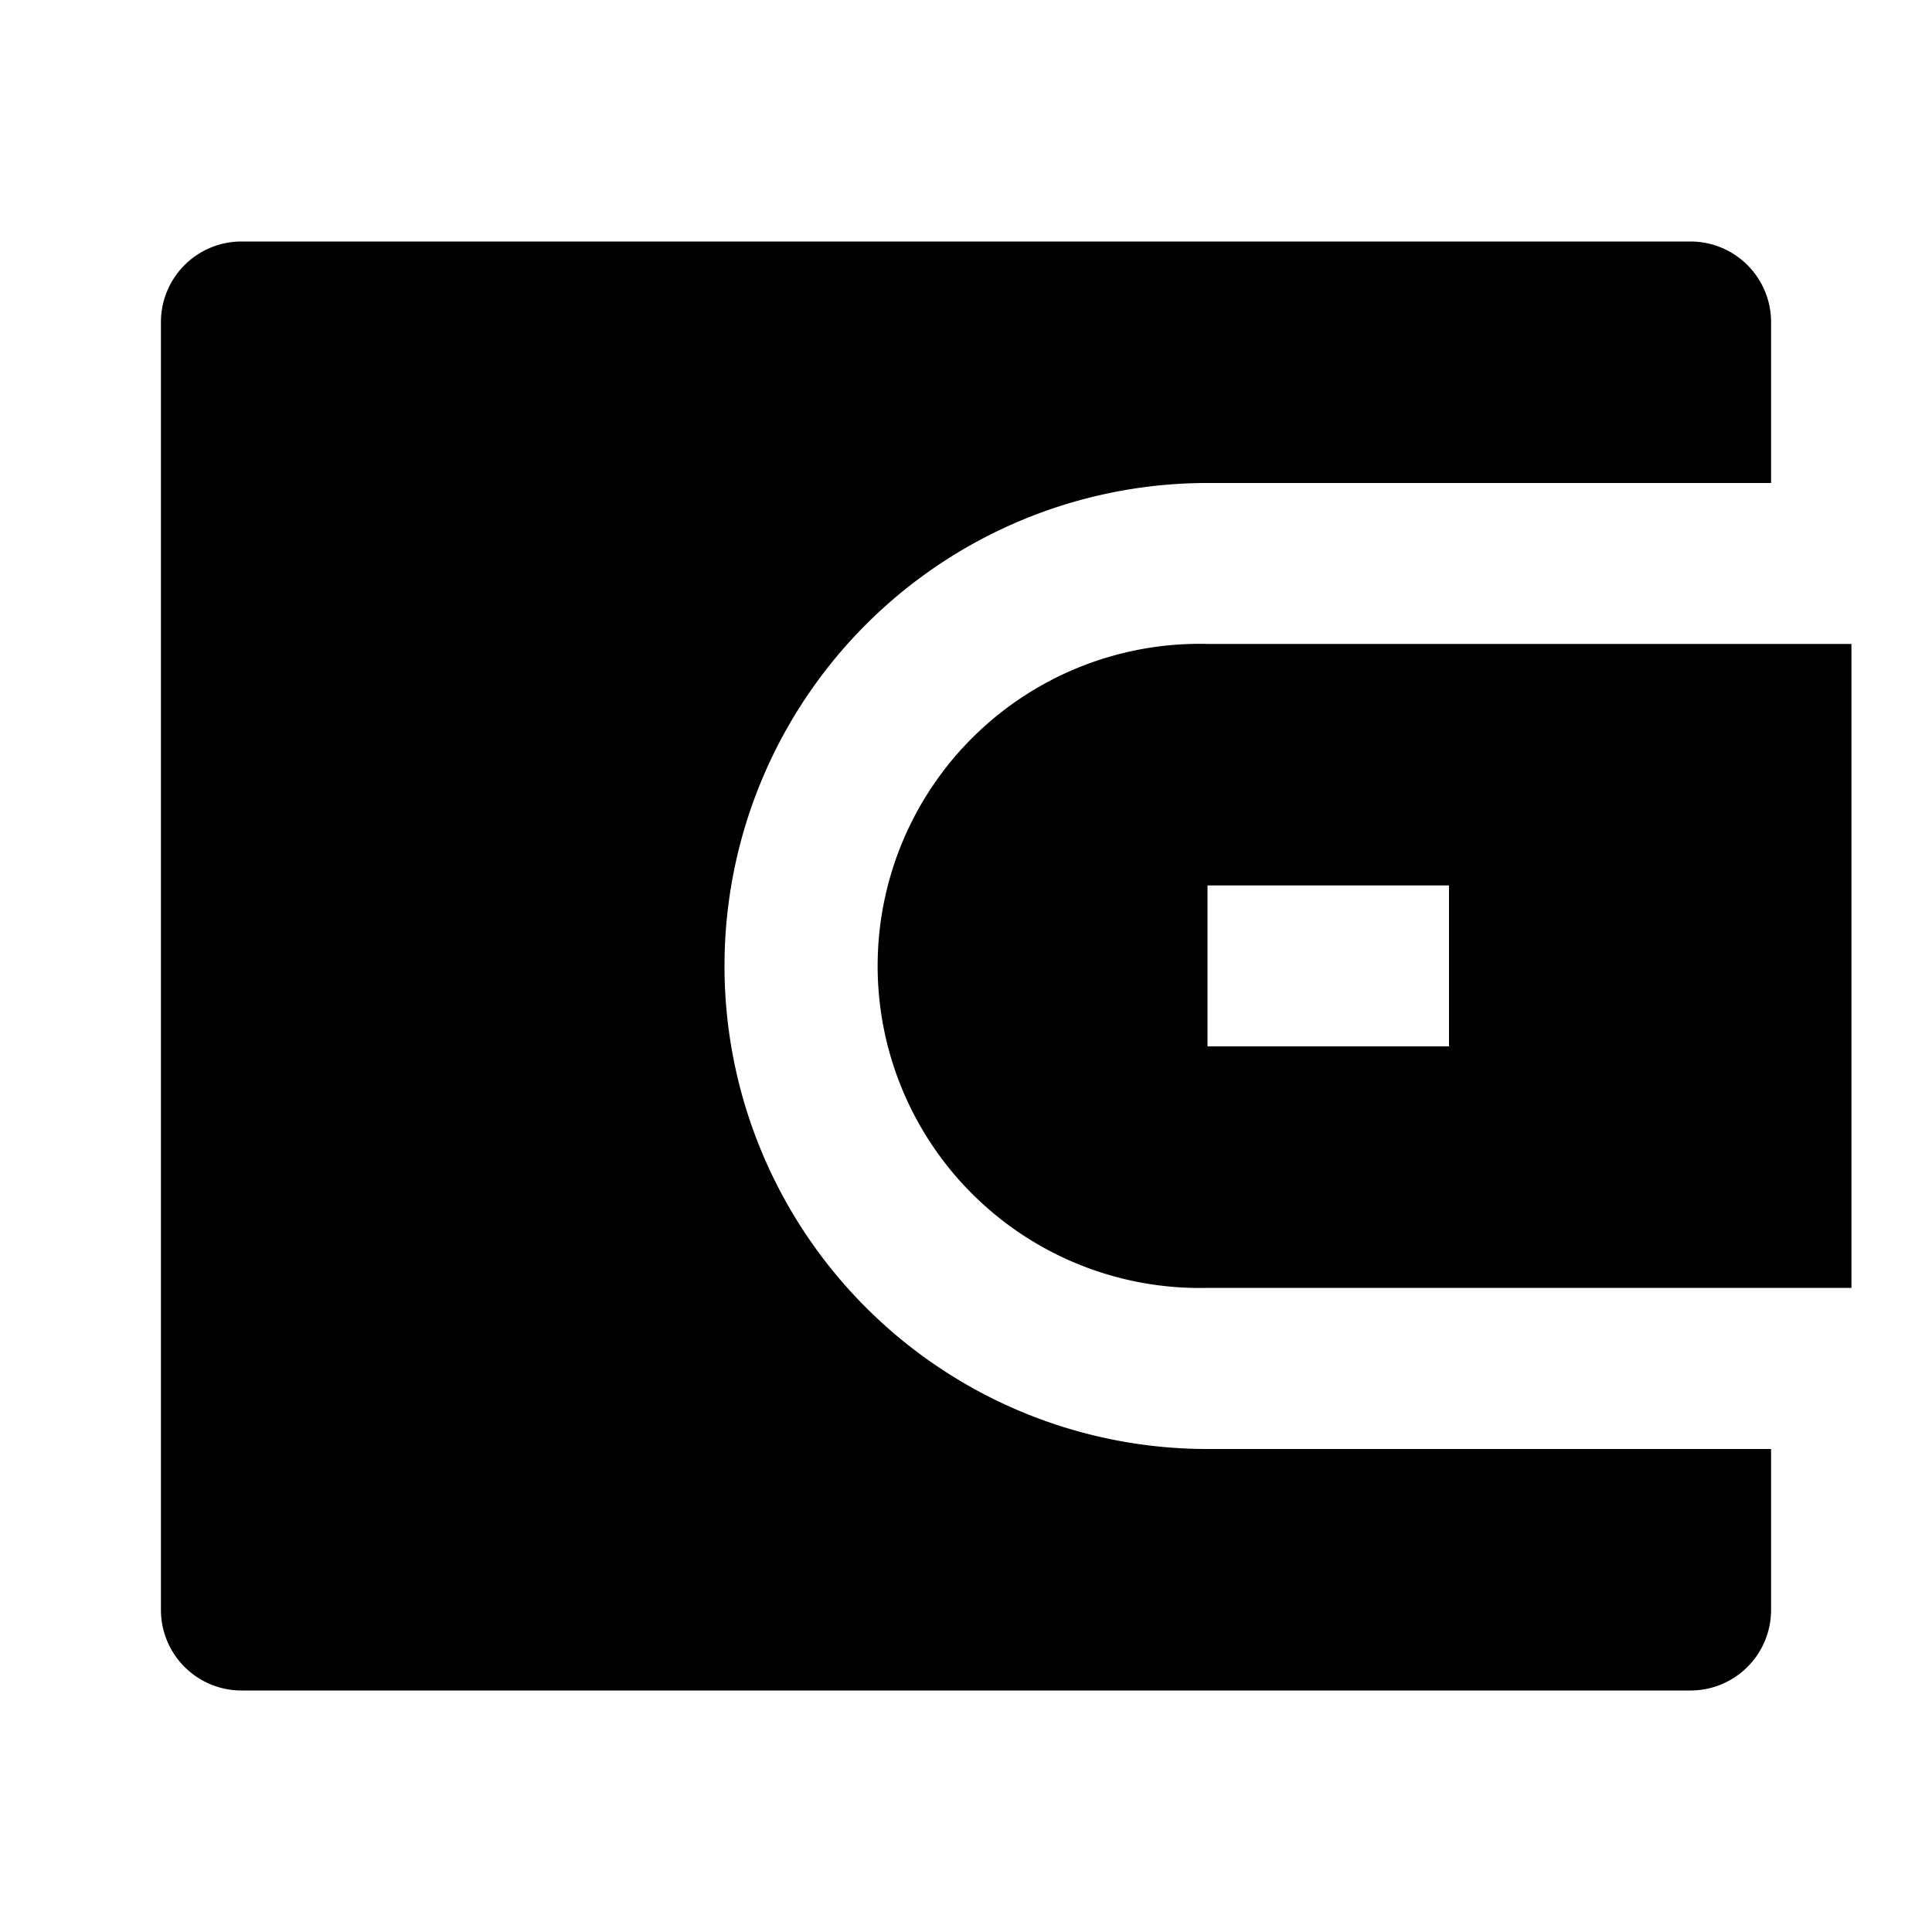
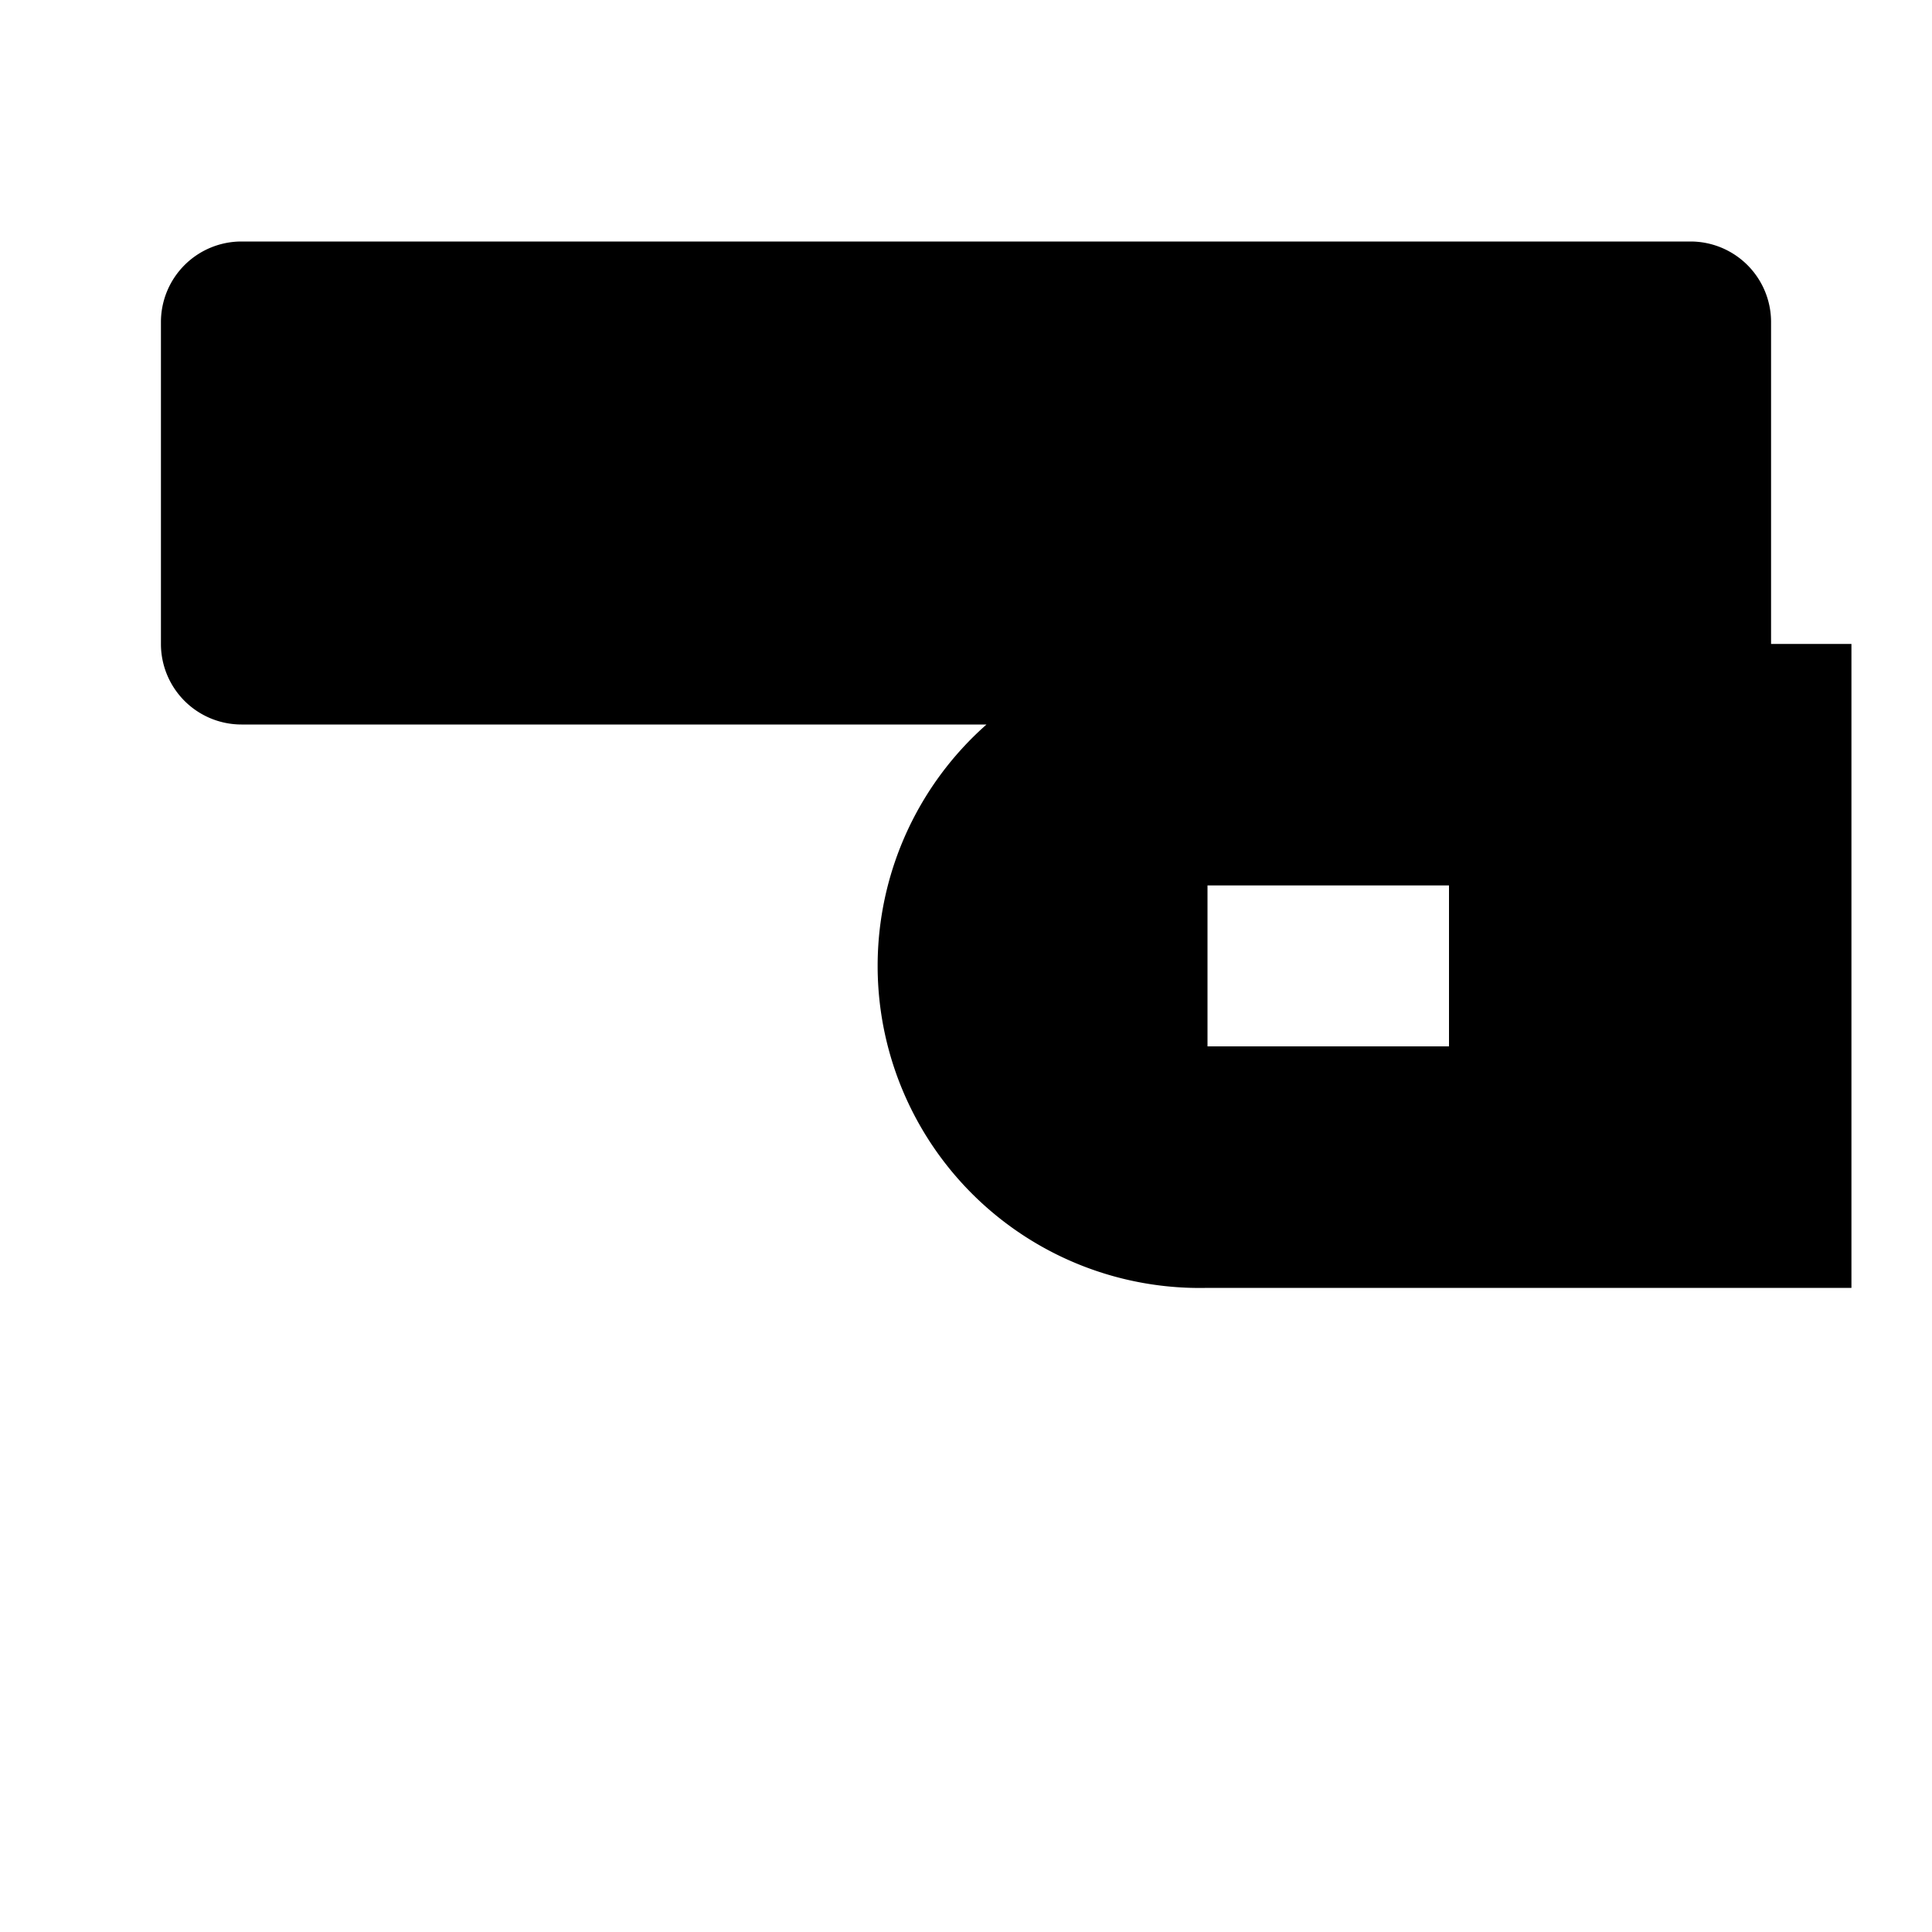
<svg xmlns="http://www.w3.org/2000/svg" viewBox="0 0 1024 1024" version="1.1">
-   <path d="M938.7 256h-298.7a256 256 0 1 0 0 512h298.7v85.3a42.7 42.7 0 0 1-42.7 42.7H128a42.7 42.7 0 0 1-42.7-42.7V170.7a42.7 42.7 0 0 1 42.7-42.7h768a42.7 42.7 0 0 1 42.7 42.7v85.3z m-298.7 85.3h341.3v341.3h-341.3a170.7 170.7 0 1 1 0-341.3z m0 128v85.3h128v-85.3h-128z" p-id="24943" />
+   <path d="M938.7 256h-298.7h298.7v85.3a42.7 42.7 0 0 1-42.7 42.7H128a42.7 42.7 0 0 1-42.7-42.7V170.7a42.7 42.7 0 0 1 42.7-42.7h768a42.7 42.7 0 0 1 42.7 42.7v85.3z m-298.7 85.3h341.3v341.3h-341.3a170.7 170.7 0 1 1 0-341.3z m0 128v85.3h128v-85.3h-128z" p-id="24943" />
</svg>